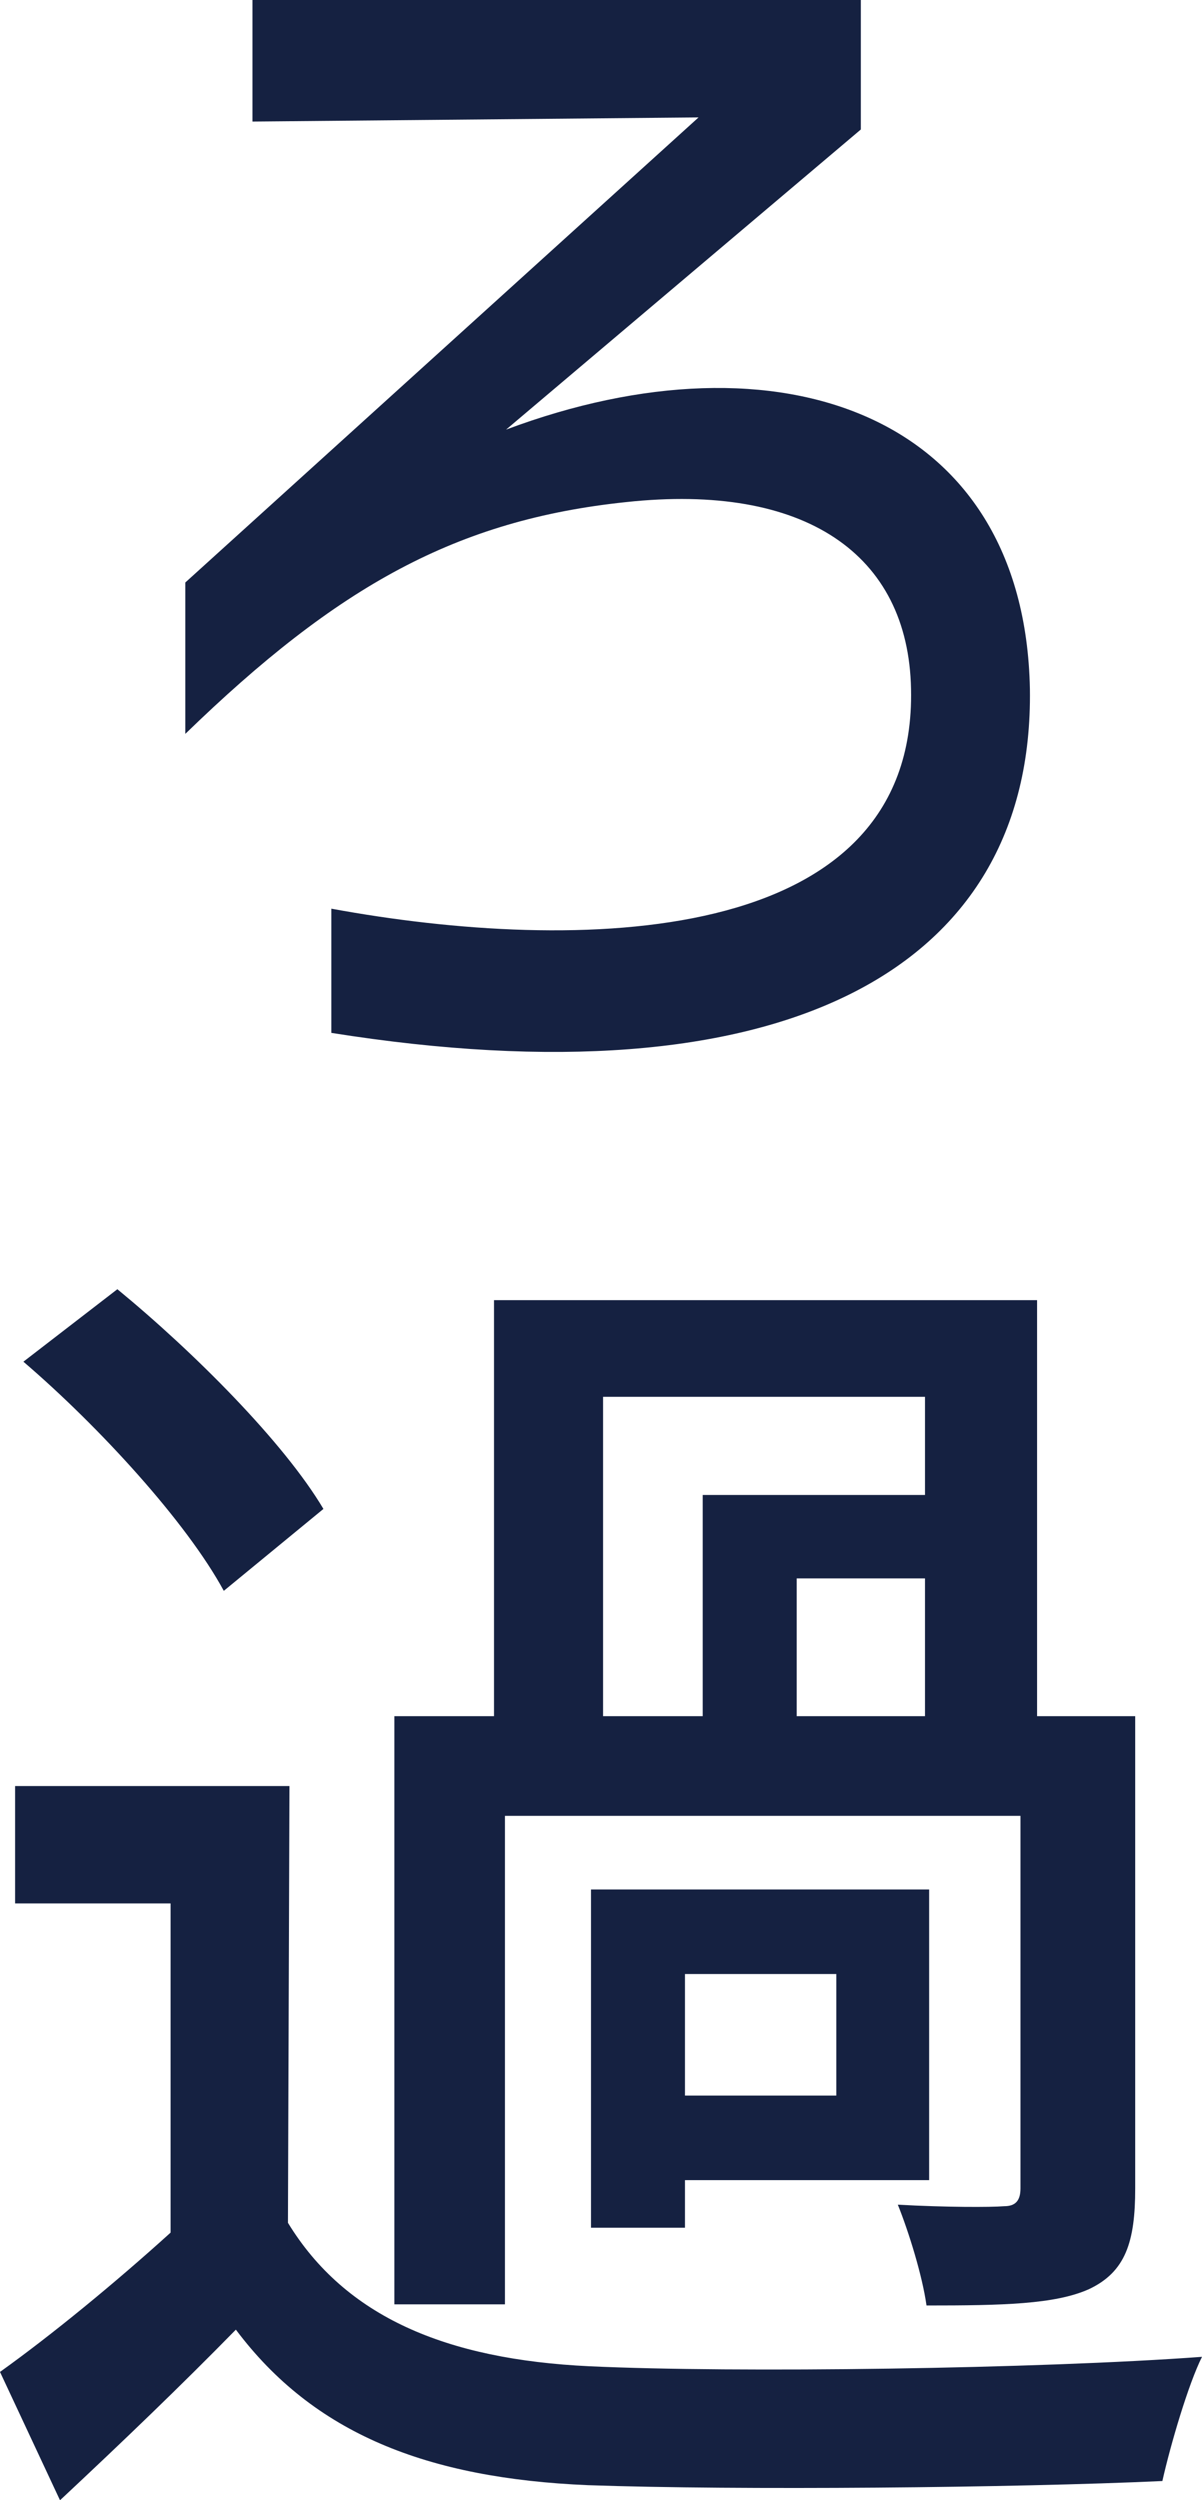
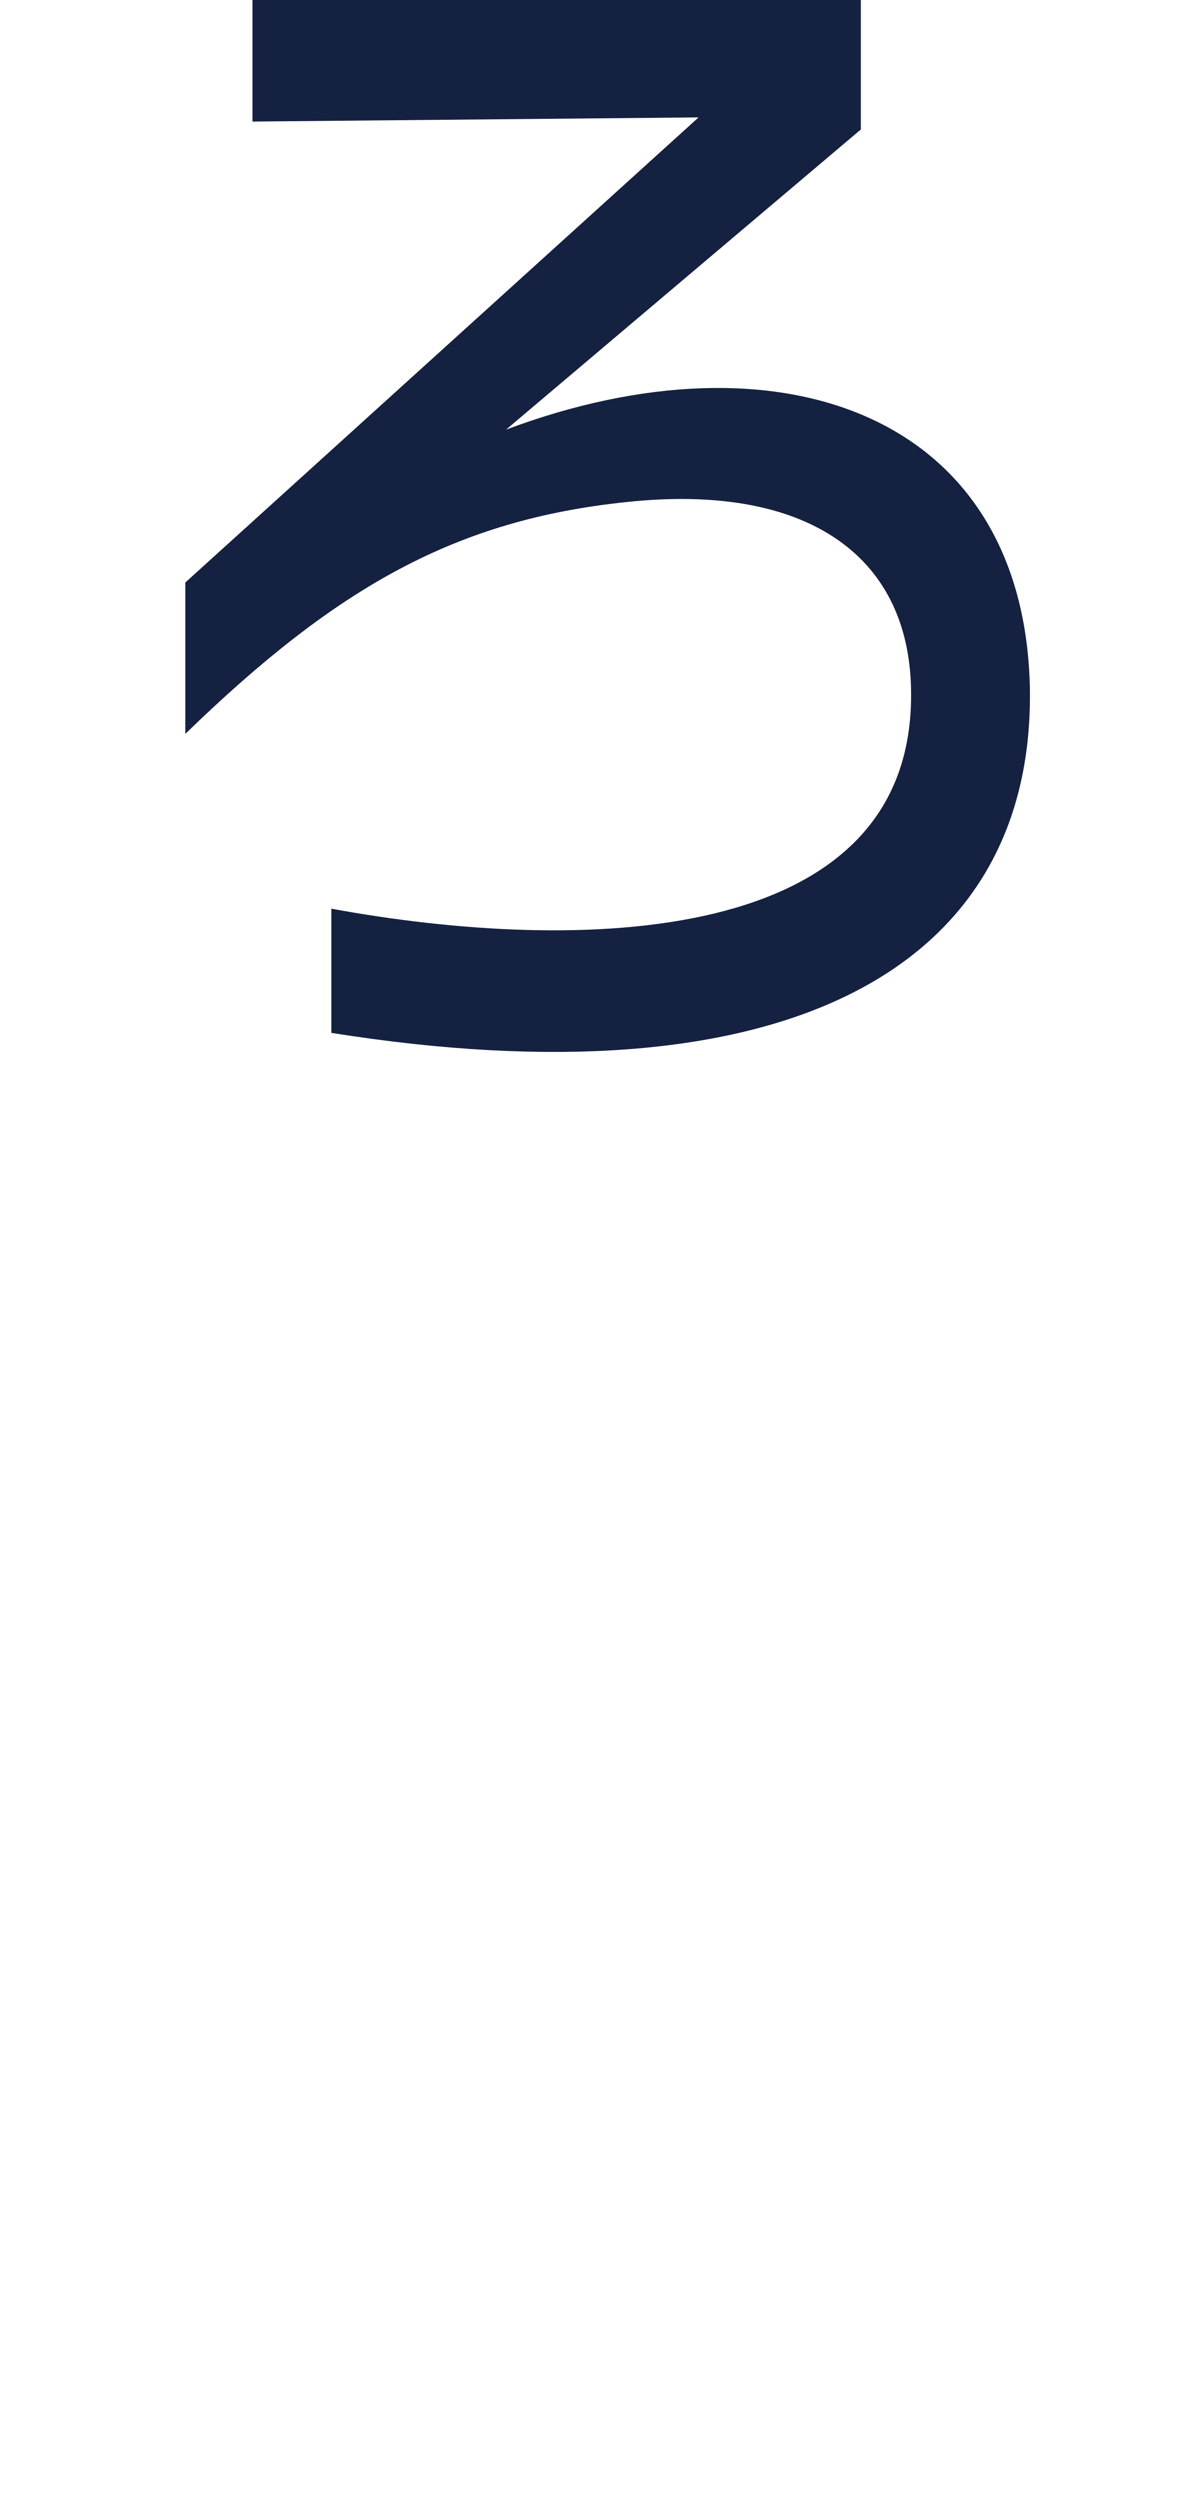
<svg xmlns="http://www.w3.org/2000/svg" id="_レイヤー_2" data-name="レイヤー 2" viewBox="0 0 31.85 66.22">
  <defs>
    <style>
      .cls-1 {
        fill: #152141;
        stroke-width: 0px;
      }
    </style>
  </defs>
  <g id="_テキスト" data-name="テキスト">
    <g>
      <path class="cls-1" d="m6.69,0h16.12v3.43l-9.4,7.95c7.23-2.71,13.74-.43,13.88,6.87.11,7.55-6.69,10.99-18.51,9.11v-3.29c6.47,1.19,15.51,1.08,15.36-5.82-.07-3.58-2.82-5.46-7.55-4.95-4.48.47-7.63,2.21-11.68,6.14v-4.01L18.51,3.11l-11.82.11V0Z" />
-       <path class="cls-1" d="m4.52,59.13v-8.71H.4v-3.11h7.27l-.04,11.57c1.52,2.49,4.19,3.62,7.99,3.8,3.87.18,11.89.07,16.23-.25-.36.72-.83,2.31-1.05,3.29-3.9.18-11.24.25-15.22.11-4.27-.18-7.27-1.37-9.33-4.12-1.45,1.48-2.96,2.93-4.66,4.52l-1.59-3.4c1.37-.98,3.04-2.35,4.52-3.69Zm-1.41-24.98c2.02,1.66,4.41,4.05,5.46,5.82l-2.64,2.17c-.98-1.81-3.29-4.34-5.31-6.07l2.49-1.92Zm7.34,11.31h2.64v-11.02h14.39v11.02h2.6v12.51c0,1.41-.25,2.21-1.23,2.67-.9.4-2.28.43-4.3.43-.11-.79-.47-1.95-.76-2.67,1.27.07,2.46.07,2.82.04.29,0,.43-.14.43-.47v-9.87h-13.66v12.94h-2.93v-15.58Zm5.21,4.59h8.96v7.7h-6.47v1.26h-2.49v-8.96Zm2.96-4.59v-5.86h5.89v-2.6h-8.53v8.46h2.64Zm3.54,10.05v-3.22h-4.01v3.22h4.01Zm2.35-10.05v-3.65h-3.4v3.65h3.4Z" />
    </g>
  </g>
</svg>